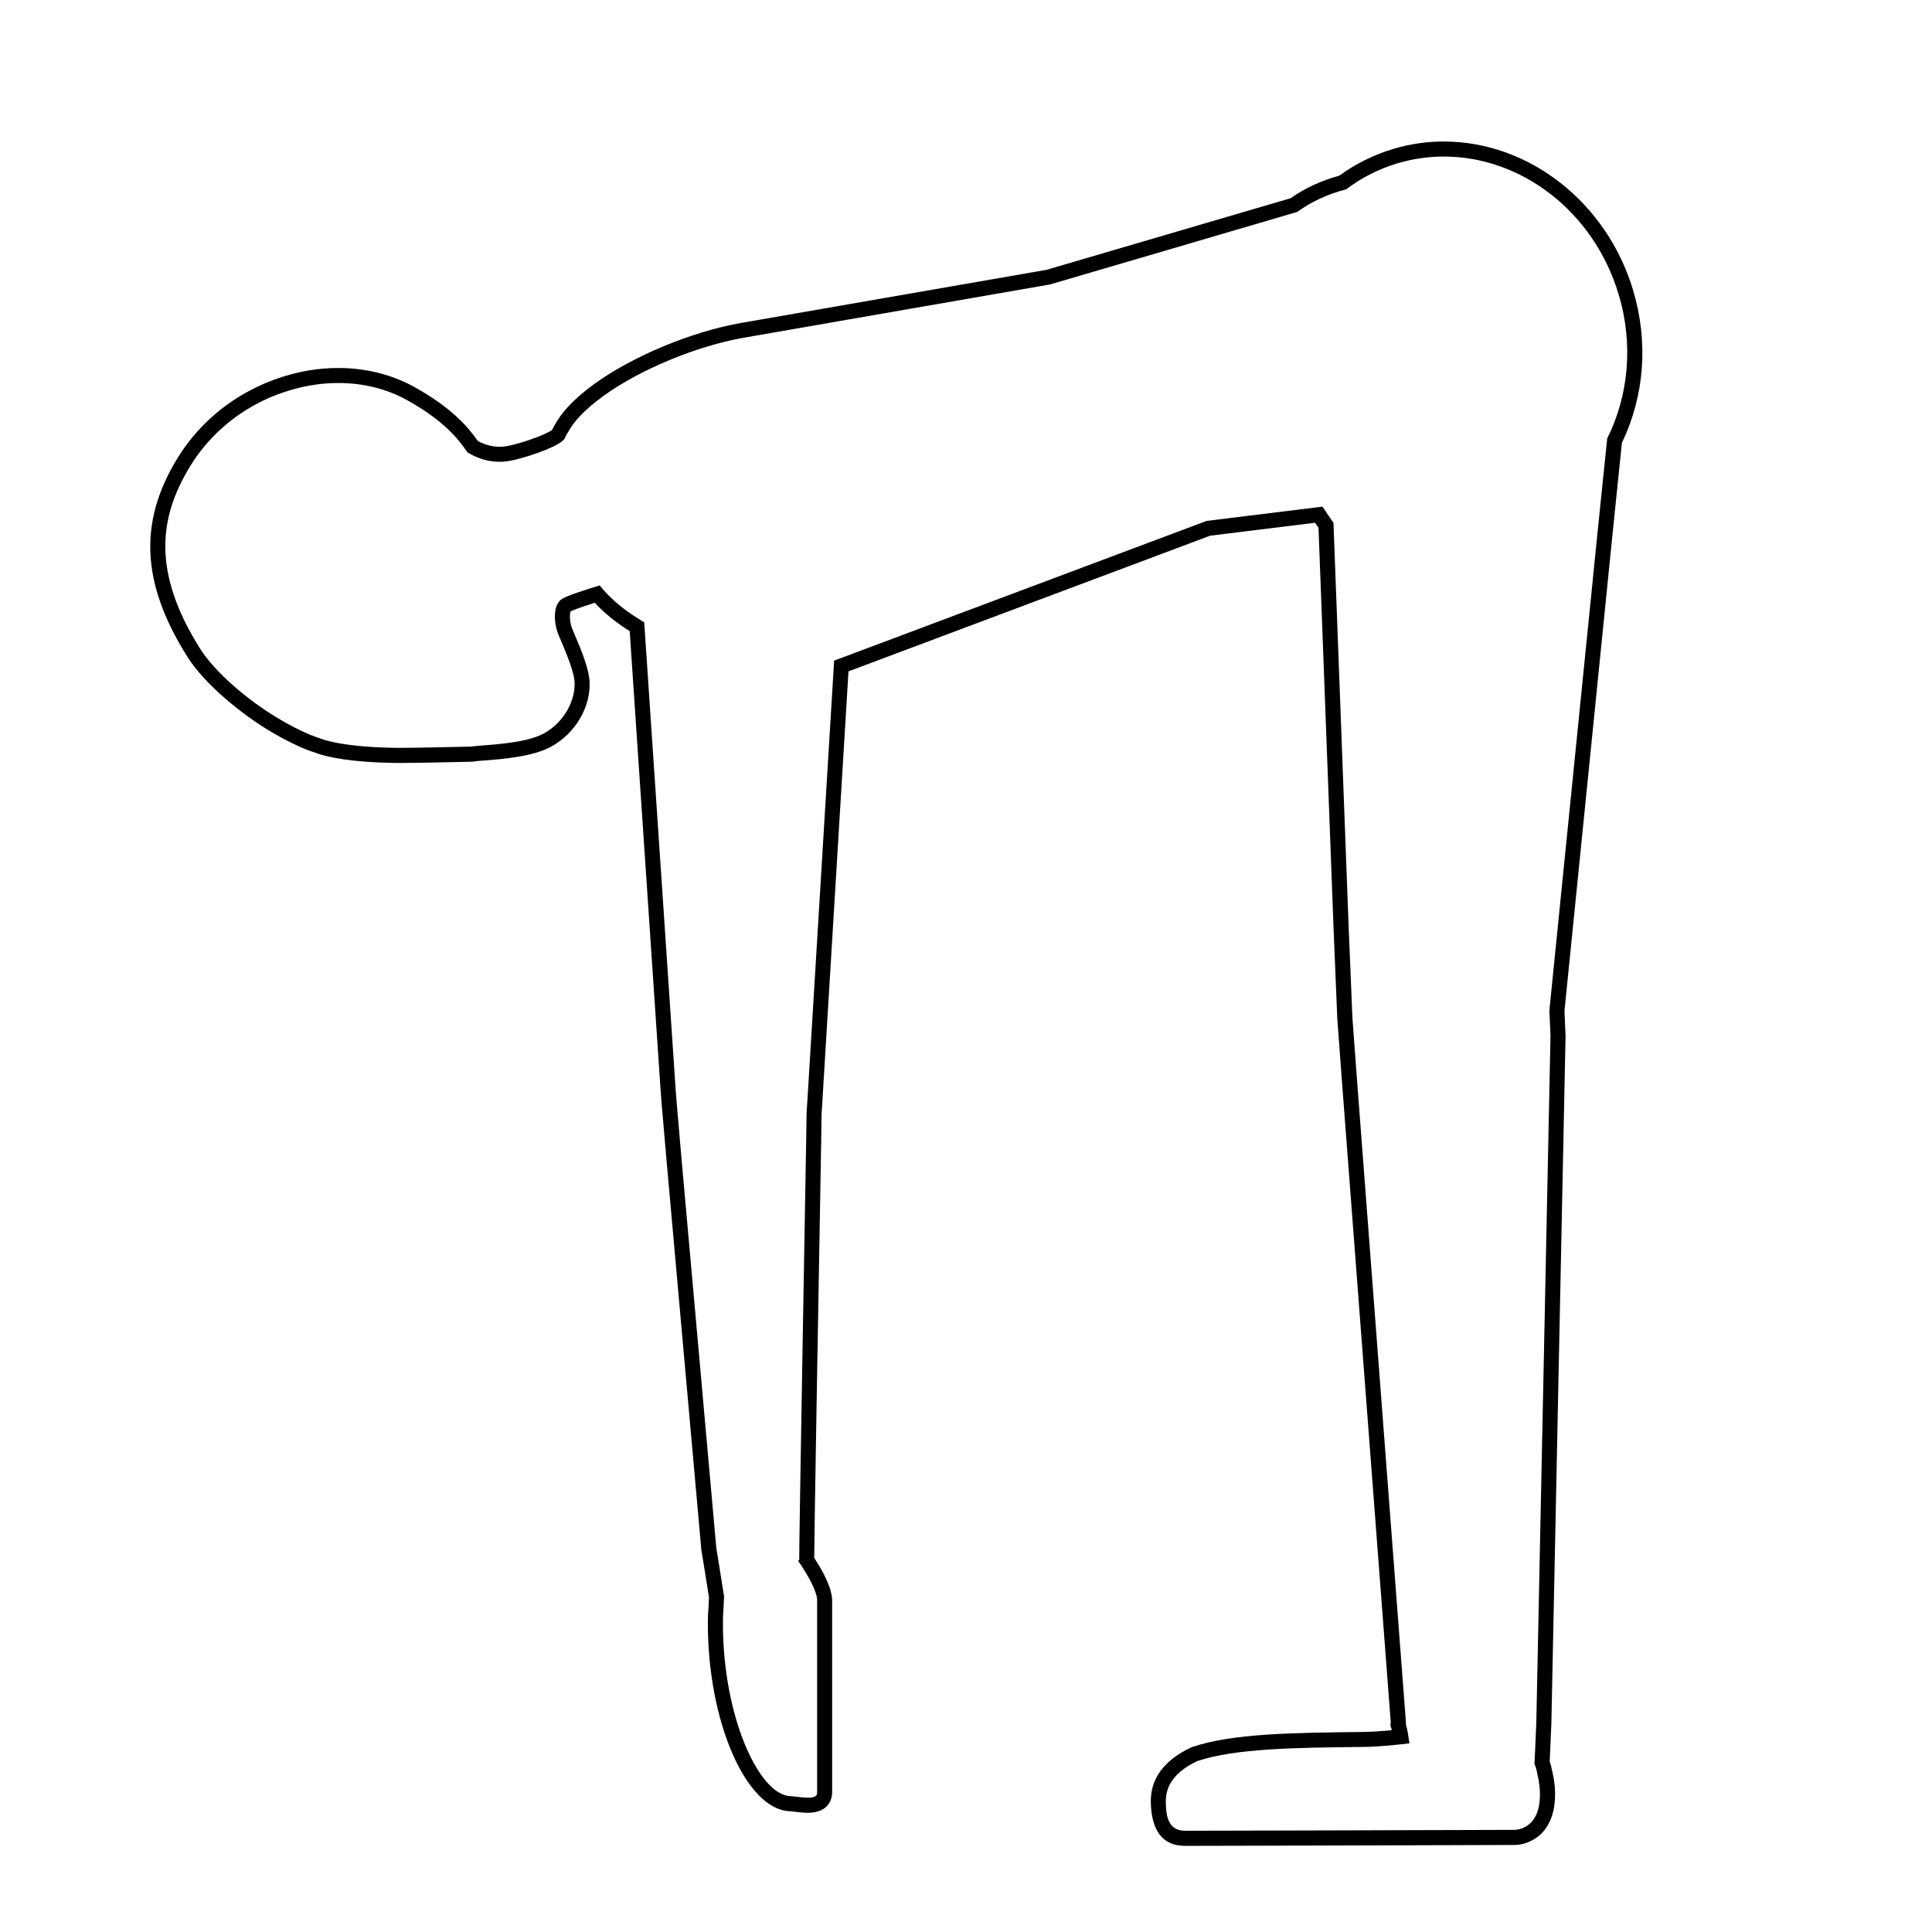
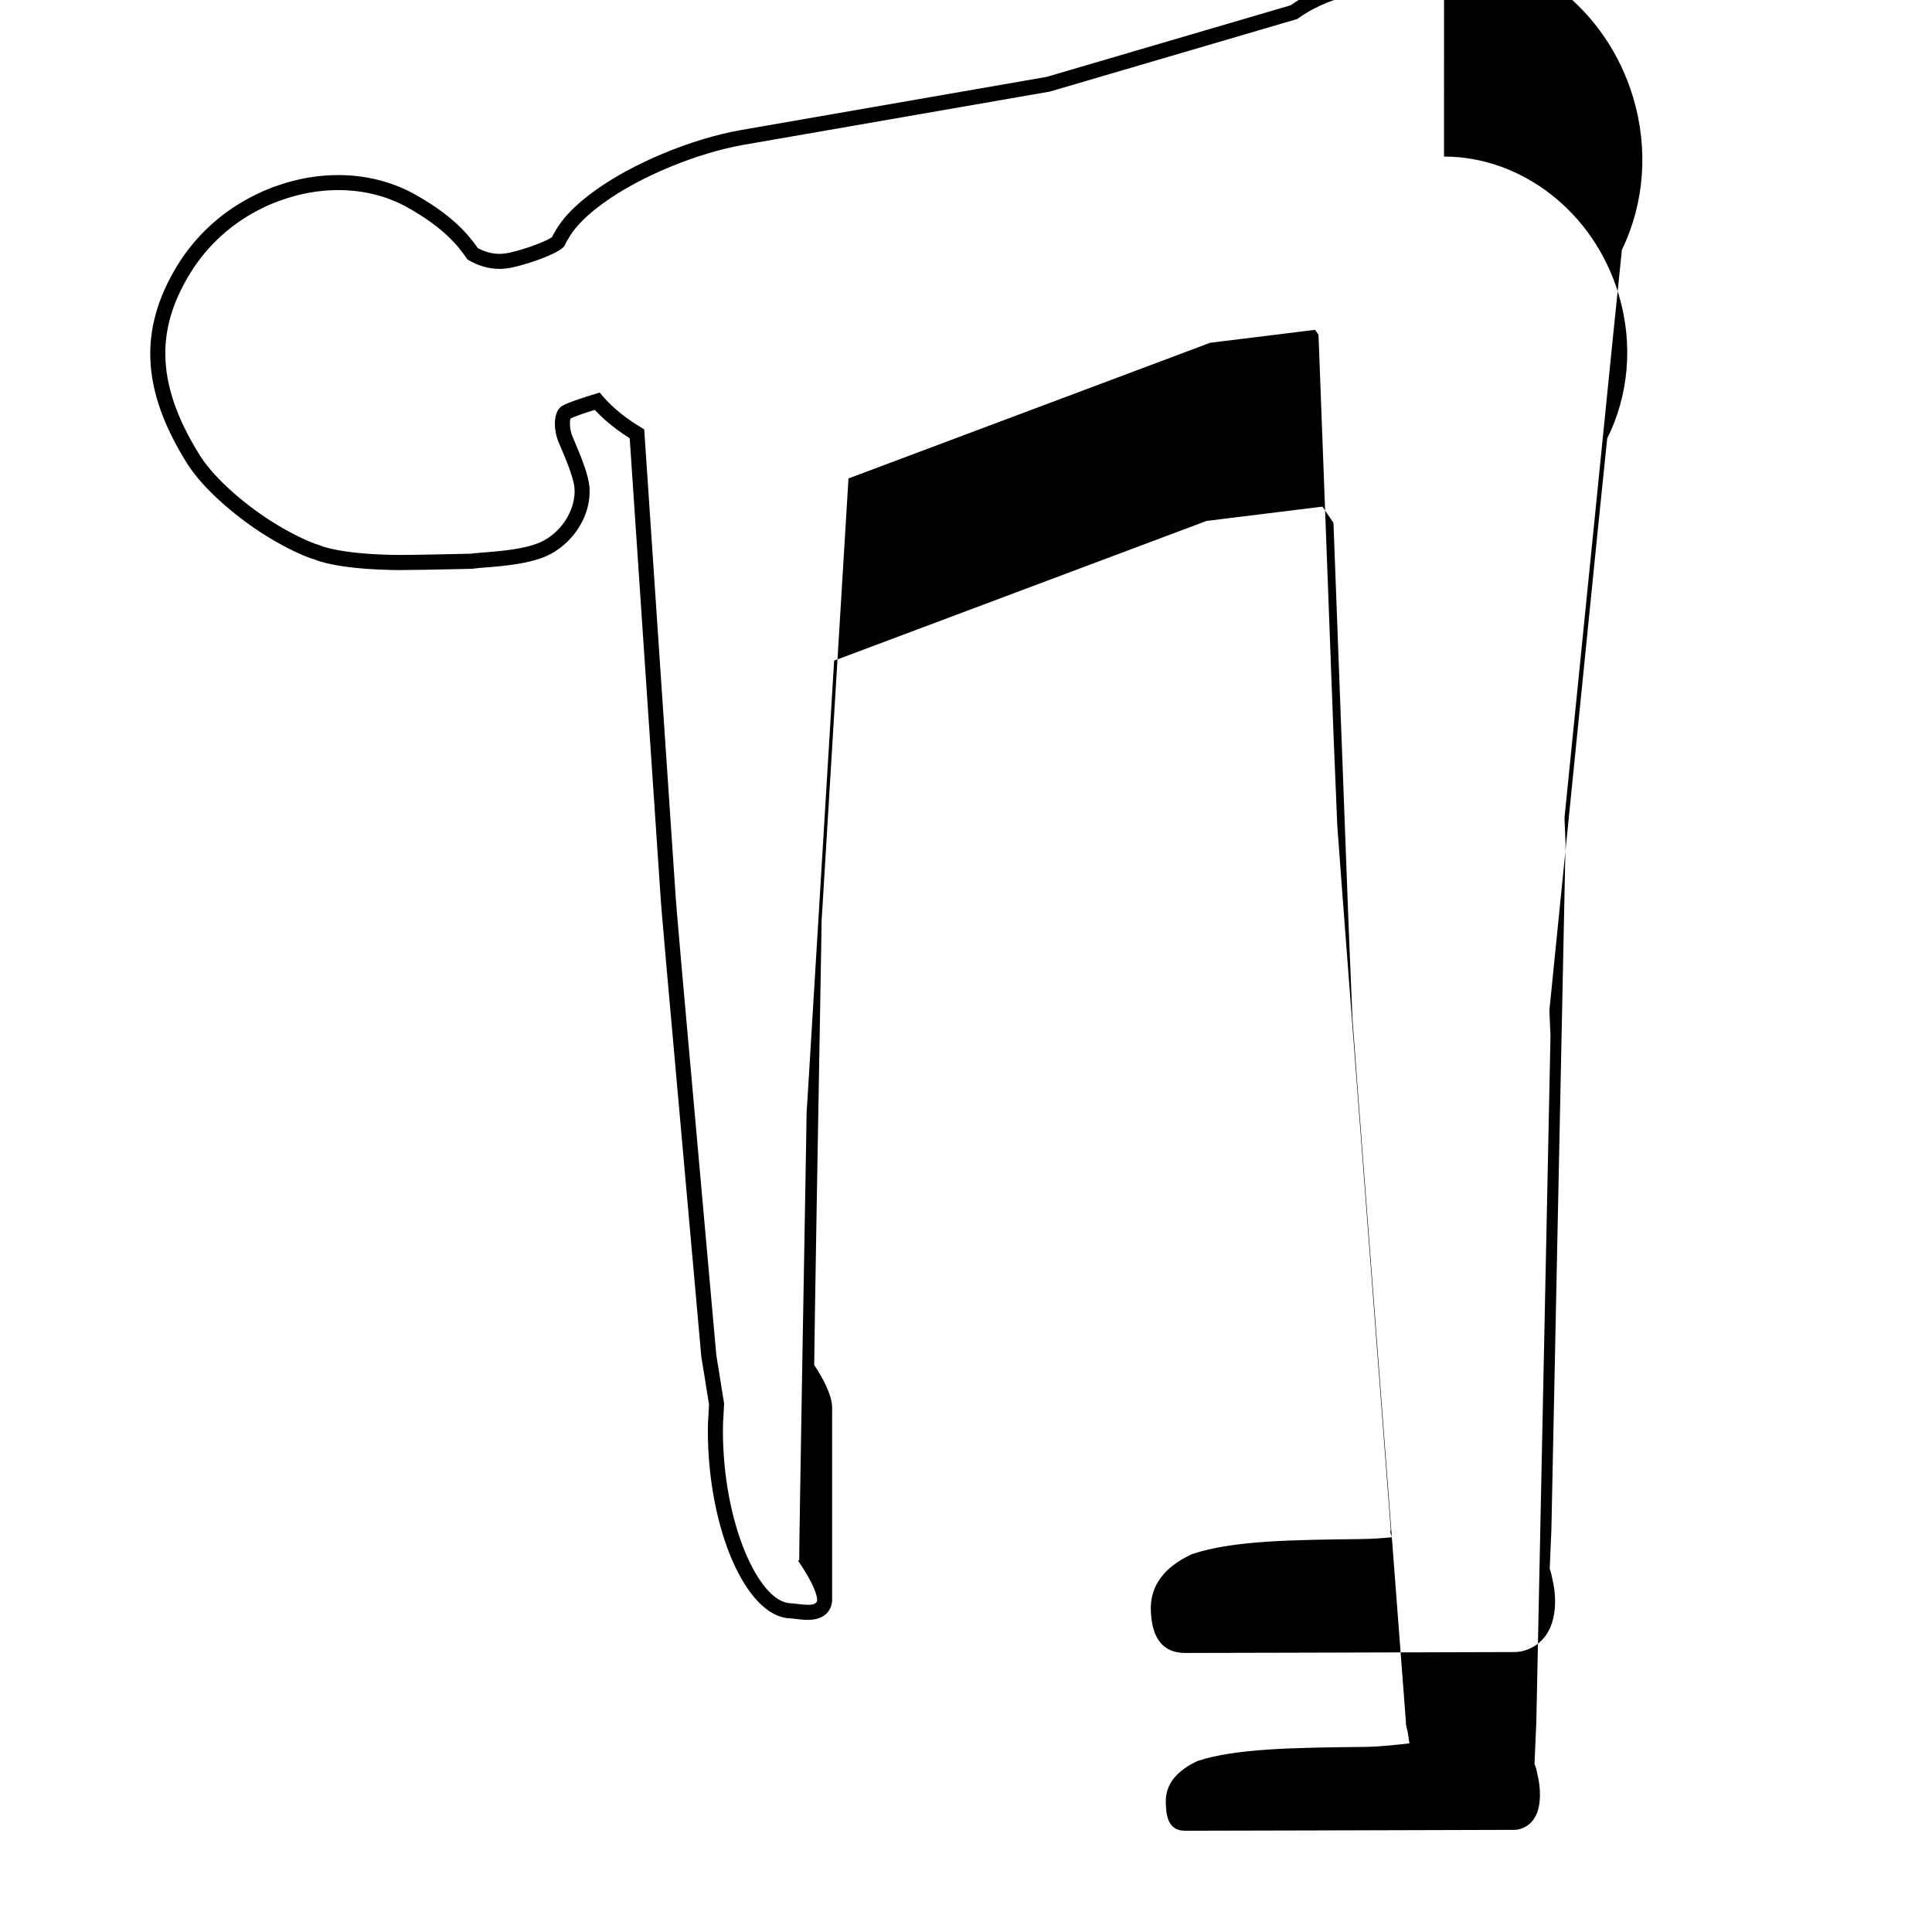
<svg xmlns="http://www.w3.org/2000/svg" fill="#000000" width="800px" height="800px" version="1.1" viewBox="144 144 512 512">
-   <path d="m526.68 185.49c20.383 0 39.664 14.469 46.273 36.512 4.027 13.395 2.555 27.035-3.031 38.203l-2.555 24.883-12.715 126.18c0 0.273 0 0.48-0.039 0.719l0.281 6.492v0.242l-3.754 181.73-0.48 11.008c0.316 0.789 0.598 1.672 0.754 2.672 0.953 3.742 0.992 8.055-0.316 10.848-0.082 0.156-0.156 0.316-0.242 0.438-0.676 1.316-1.672 2.231-2.867 2.836-0.797 0.398-1.715 0.68-2.711 0.68l-53.082 0.152-34.098 0.082h-0.066c-4.762 0-5.004-4.516-5.082-7.531-0.117-4.906 2.992-8.379 8.332-10.926 10.133-3.391 26.043-3.551 43.754-3.754h0.238c3.988-0.039 8.137-0.48 12.242-0.945-0.316-2.203-0.594-3.875-0.68-3.949-0.082-0.281-0.117-0.598-0.195-0.883v-0.039l-0.086-0.242 0.047-0.242-12.926-169.73-1.27-17.148-0.996-24.047-4.027-107.16-2.918-4.309-30.707 3.789-97.387 36.531c-0.438 0.16-0.875 0.316-1.316 0.48l-7.023 115.54v0.035l-0.277 4.273-0.121 7.977s-1.953 110.18-1.828 110.34c0.082 0.117-0.082 0.242-0.281 0.438 2.551 3.672 4.949 7.977 5.023 10.328v51.125c0 1.02-1.062 1.293-2.43 1.293-1.578 0-3.551-0.371-4.711-0.414-8.297-0.359-17.824-21.098-17.824-45.746 0-1.32 0.035-2.672 0.156-4.027 0-0.523 0.125-2.602 0.16-3.109l-1.316-8.258-0.754-4.629-9.336-104.44v-0.047l-1.152-13.355-0.242-3.031-8.375-124.43c-1.789-1.078-3.387-2.117-4.742-3.113-2.672-1.953-5.066-4.188-7.059-6.66-3.828 1.152-8.414 2.629-9.891 3.508-2.629 1.562-2.312 6.621-0.957 9.734 1.273 3.066 3.949 8.934 4.188 12.281 0.277 4.828-2.637 10.645-8.098 13.68-5.141 2.832-15.668 3.027-18.781 3.43-0.277 0.035-0.438 0.074-0.555 0.074-4.578 0.105-14.75 0.332-19.059 0.332-0.609 0-1.098 0-1.441-0.016-14.555-0.238-19.66-2.516-19.734-2.594-2.793-0.797-7.543-3.188-10.969-5.262-8.016-4.785-16.711-12.207-20.656-18.504-12.688-20.258-10.852-34.652-2.629-48.176 4.707-7.738 11.523-13.645 19.215-17.387 0.16-0.082 0.363-0.156 0.52-0.242 0.637-0.316 1.238-0.594 1.84-0.836 0.68-0.238 1.273-0.52 1.91-0.754 0.359-0.082 0.68-0.242 1.039-0.359 4.82-1.688 9.848-2.562 14.797-2.562 6.394 0 12.656 1.461 18.188 4.516 9.73 5.426 13.598 10.254 16.031 13.879 2.953 1.742 5.723 2.481 8.453 2.481 1.324 0 2.629-0.176 3.949-0.488 5.062-1.195 12.602-3.949 13.406-5.785 0.238-0.52 0.473-1.039 0.836-1.559 0.203-0.359 0.402-0.719 0.637-1.078 0.48-0.754 0.996-1.438 1.562-2.109 1.828-2.156 4.266-4.309 7.133-6.383 9.93-7.215 24.969-13.281 37.016-15.434l81.391-14.156 65.527-19.227c3.824-2.785 8.254-4.781 12.957-5.981 3.988-3.031 8.57-5.379 13.598-6.898 4.086-1.211 8.23-1.797 12.336-1.797m0-3.988c-4.566 0-9.109 0.664-13.496 1.984-5.168 1.562-9.957 3.934-14.219 7.059-4.785 1.309-9.141 3.32-12.965 6l-64.664 18.969-81.168 14.117c-13.07 2.336-28.602 8.82-38.672 16.137-3.188 2.309-5.828 4.672-7.828 7.023-0.801 0.969-1.371 1.742-1.891 2.559-0.223 0.336-0.449 0.727-0.664 1.125-0.363 0.543-0.629 1.059-0.84 1.512-1.32 0.938-6.109 2.902-10.914 4.035-1.074 0.258-2.062 0.383-3.031 0.383-1.895 0-3.758-0.5-5.688-1.516-2.883-4.125-7.273-9.004-16.859-14.34-5.949-3.289-12.902-5.023-20.129-5.023-5.41 0-10.836 0.938-16.117 2.793-0.125 0.039-0.328 0.109-0.523 0.191l-0.258 0.059-0.328 0.133c-0.328 0.121-0.641 0.25-0.961 0.387-0.281 0.117-0.57 0.238-0.875 0.348-0.867 0.344-1.566 0.664-2.301 1.039-0.25 0.105-0.414 0.18-0.555 0.258-8.652 4.211-15.871 10.746-20.809 18.863-10.262 16.887-9.441 33.039 2.66 52.359 4.621 7.375 14.367 15.266 21.984 19.816 3.547 2.141 8.621 4.734 11.922 5.672v-0.004c3.266 1.344 10.305 2.578 20.766 2.75 0.316 0.004 0.848 0.016 1.5 0.016 3.094 0 9.531-0.109 19.156-0.332h0.004c0.156 0 0.441-0.02 0.84-0.09 0.711-0.102 1.578-0.168 2.641-0.246 4.797-0.371 12.828-0.996 17.68-3.668 6.473-3.586 10.551-10.578 10.156-17.402-0.242-3.352-1.996-7.703-3.926-12.254l-0.559-1.328c-0.84-1.918-0.832-4.168-0.527-4.856 0.48-0.242 1.984-0.898 6.394-2.277 1.773 1.895 3.785 3.68 6.004 5.301 0.945 0.699 2.023 1.43 3.258 2.211l8.238 122.38 0.242 3.078 1.145 13.211v0.004l0.016 0.215 9.332 104.45 0.012 0.145 0.02 0.137 0.762 4.629 1.246 7.805c-0.047 0.77-0.117 2.086-0.133 2.711-0.109 1.301-0.168 2.695-0.168 4.238 0 25.992 10.113 49.227 21.645 49.727 0.418 0.016 0.926 0.086 1.477 0.152 1.047 0.125 2.242 0.266 3.402 0.266 6.238 0 6.414-4.731 6.414-5.281l-0.004-51.129c-0.105-3.316-2.457-7.656-4.75-11.145 0-5.047 1.195-73.633 1.84-109.89l0.117-7.883 0.273-4.168 0.004-0.133v-0.051l6.852-112.81 95.84-35.953 27.816-3.43 0.906 1.34 3.981 106.02 0.996 24.062 1.285 17.285 12.887 169.25-0.125 0.746 0.309 0.91 0.047 0.145c0.016 0.082 0.031 0.156 0.047 0.215-2.539 0.262-5.117 0.449-7.617 0.469l-0.188 0.008-0.406 0.012c-18.219 0.211-33.953 0.387-44.605 3.949l-0.23 0.074-0.223 0.109c-7.195 3.426-10.762 8.348-10.602 14.617 0.203 7.586 3.254 11.43 9.07 11.43l34.168-0.082 53.082-0.156c1.512 0 3.019-0.371 4.481-1.098 1.996-0.996 3.527-2.492 4.57-4.438 0.109-0.188 0.223-0.406 0.328-0.621 1.656-3.516 1.891-8.504 0.66-13.453-0.141-0.82-0.352-1.648-0.645-2.484l0.441-10.203 3.754-181.82v-0.328l-0.273-6.344c0.02-0.207 0.023-0.418 0.031-0.66l12.699-125.99 2.481-24.164c6.012-12.453 7.062-26.797 2.953-40.473-6.949-23.168-27.547-39.352-50.098-39.352z" />
+   <path d="m526.68 185.49c20.383 0 39.664 14.469 46.273 36.512 4.027 13.395 2.555 27.035-3.031 38.203l-2.555 24.883-12.715 126.18c0 0.273 0 0.48-0.039 0.719l0.281 6.492v0.242l-3.754 181.73-0.48 11.008c0.316 0.789 0.598 1.672 0.754 2.672 0.953 3.742 0.992 8.055-0.316 10.848-0.082 0.156-0.156 0.316-0.242 0.438-0.676 1.316-1.672 2.231-2.867 2.836-0.797 0.398-1.715 0.68-2.711 0.68l-53.082 0.152-34.098 0.082h-0.066c-4.762 0-5.004-4.516-5.082-7.531-0.117-4.906 2.992-8.379 8.332-10.926 10.133-3.391 26.043-3.551 43.754-3.754h0.238c3.988-0.039 8.137-0.48 12.242-0.945-0.316-2.203-0.594-3.875-0.68-3.949-0.082-0.281-0.117-0.598-0.195-0.883v-0.039l-0.086-0.242 0.047-0.242-12.926-169.73-1.27-17.148-0.996-24.047-4.027-107.16-2.918-4.309-30.707 3.789-97.387 36.531c-0.438 0.16-0.875 0.316-1.316 0.48l-7.023 115.54v0.035l-0.277 4.273-0.121 7.977s-1.953 110.18-1.828 110.34c0.082 0.117-0.082 0.242-0.281 0.438 2.551 3.672 4.949 7.977 5.023 10.328c0 1.02-1.062 1.293-2.43 1.293-1.578 0-3.551-0.371-4.711-0.414-8.297-0.359-17.824-21.098-17.824-45.746 0-1.32 0.035-2.672 0.156-4.027 0-0.523 0.125-2.602 0.16-3.109l-1.316-8.258-0.754-4.629-9.336-104.44v-0.047l-1.152-13.355-0.242-3.031-8.375-124.43c-1.789-1.078-3.387-2.117-4.742-3.113-2.672-1.953-5.066-4.188-7.059-6.66-3.828 1.152-8.414 2.629-9.891 3.508-2.629 1.562-2.312 6.621-0.957 9.734 1.273 3.066 3.949 8.934 4.188 12.281 0.277 4.828-2.637 10.645-8.098 13.68-5.141 2.832-15.668 3.027-18.781 3.43-0.277 0.035-0.438 0.074-0.555 0.074-4.578 0.105-14.75 0.332-19.059 0.332-0.609 0-1.098 0-1.441-0.016-14.555-0.238-19.66-2.516-19.734-2.594-2.793-0.797-7.543-3.188-10.969-5.262-8.016-4.785-16.711-12.207-20.656-18.504-12.688-20.258-10.852-34.652-2.629-48.176 4.707-7.738 11.523-13.645 19.215-17.387 0.16-0.082 0.363-0.156 0.52-0.242 0.637-0.316 1.238-0.594 1.84-0.836 0.68-0.238 1.273-0.52 1.91-0.754 0.359-0.082 0.68-0.242 1.039-0.359 4.82-1.688 9.848-2.562 14.797-2.562 6.394 0 12.656 1.461 18.188 4.516 9.73 5.426 13.598 10.254 16.031 13.879 2.953 1.742 5.723 2.481 8.453 2.481 1.324 0 2.629-0.176 3.949-0.488 5.062-1.195 12.602-3.949 13.406-5.785 0.238-0.52 0.473-1.039 0.836-1.559 0.203-0.359 0.402-0.719 0.637-1.078 0.48-0.754 0.996-1.438 1.562-2.109 1.828-2.156 4.266-4.309 7.133-6.383 9.93-7.215 24.969-13.281 37.016-15.434l81.391-14.156 65.527-19.227c3.824-2.785 8.254-4.781 12.957-5.981 3.988-3.031 8.57-5.379 13.598-6.898 4.086-1.211 8.23-1.797 12.336-1.797m0-3.988c-4.566 0-9.109 0.664-13.496 1.984-5.168 1.562-9.957 3.934-14.219 7.059-4.785 1.309-9.141 3.32-12.965 6l-64.664 18.969-81.168 14.117c-13.07 2.336-28.602 8.82-38.672 16.137-3.188 2.309-5.828 4.672-7.828 7.023-0.801 0.969-1.371 1.742-1.891 2.559-0.223 0.336-0.449 0.727-0.664 1.125-0.363 0.543-0.629 1.059-0.84 1.512-1.32 0.938-6.109 2.902-10.914 4.035-1.074 0.258-2.062 0.383-3.031 0.383-1.895 0-3.758-0.5-5.688-1.516-2.883-4.125-7.273-9.004-16.859-14.34-5.949-3.289-12.902-5.023-20.129-5.023-5.41 0-10.836 0.938-16.117 2.793-0.125 0.039-0.328 0.109-0.523 0.191l-0.258 0.059-0.328 0.133c-0.328 0.121-0.641 0.25-0.961 0.387-0.281 0.117-0.57 0.238-0.875 0.348-0.867 0.344-1.566 0.664-2.301 1.039-0.25 0.105-0.414 0.18-0.555 0.258-8.652 4.211-15.871 10.746-20.809 18.863-10.262 16.887-9.441 33.039 2.66 52.359 4.621 7.375 14.367 15.266 21.984 19.816 3.547 2.141 8.621 4.734 11.922 5.672v-0.004c3.266 1.344 10.305 2.578 20.766 2.75 0.316 0.004 0.848 0.016 1.5 0.016 3.094 0 9.531-0.109 19.156-0.332h0.004c0.156 0 0.441-0.02 0.84-0.09 0.711-0.102 1.578-0.168 2.641-0.246 4.797-0.371 12.828-0.996 17.68-3.668 6.473-3.586 10.551-10.578 10.156-17.402-0.242-3.352-1.996-7.703-3.926-12.254l-0.559-1.328c-0.84-1.918-0.832-4.168-0.527-4.856 0.48-0.242 1.984-0.898 6.394-2.277 1.773 1.895 3.785 3.68 6.004 5.301 0.945 0.699 2.023 1.43 3.258 2.211l8.238 122.38 0.242 3.078 1.145 13.211v0.004l0.016 0.215 9.332 104.45 0.012 0.145 0.02 0.137 0.762 4.629 1.246 7.805c-0.047 0.77-0.117 2.086-0.133 2.711-0.109 1.301-0.168 2.695-0.168 4.238 0 25.992 10.113 49.227 21.645 49.727 0.418 0.016 0.926 0.086 1.477 0.152 1.047 0.125 2.242 0.266 3.402 0.266 6.238 0 6.414-4.731 6.414-5.281l-0.004-51.129c-0.105-3.316-2.457-7.656-4.75-11.145 0-5.047 1.195-73.633 1.84-109.89l0.117-7.883 0.273-4.168 0.004-0.133v-0.051l6.852-112.81 95.84-35.953 27.816-3.43 0.906 1.34 3.981 106.02 0.996 24.062 1.285 17.285 12.887 169.25-0.125 0.746 0.309 0.91 0.047 0.145c0.016 0.082 0.031 0.156 0.047 0.215-2.539 0.262-5.117 0.449-7.617 0.469l-0.188 0.008-0.406 0.012c-18.219 0.211-33.953 0.387-44.605 3.949l-0.23 0.074-0.223 0.109c-7.195 3.426-10.762 8.348-10.602 14.617 0.203 7.586 3.254 11.43 9.07 11.43l34.168-0.082 53.082-0.156c1.512 0 3.019-0.371 4.481-1.098 1.996-0.996 3.527-2.492 4.57-4.438 0.109-0.188 0.223-0.406 0.328-0.621 1.656-3.516 1.891-8.504 0.66-13.453-0.141-0.82-0.352-1.648-0.645-2.484l0.441-10.203 3.754-181.82v-0.328l-0.273-6.344c0.02-0.207 0.023-0.418 0.031-0.66l12.699-125.99 2.481-24.164c6.012-12.453 7.062-26.797 2.953-40.473-6.949-23.168-27.547-39.352-50.098-39.352z" />
</svg>